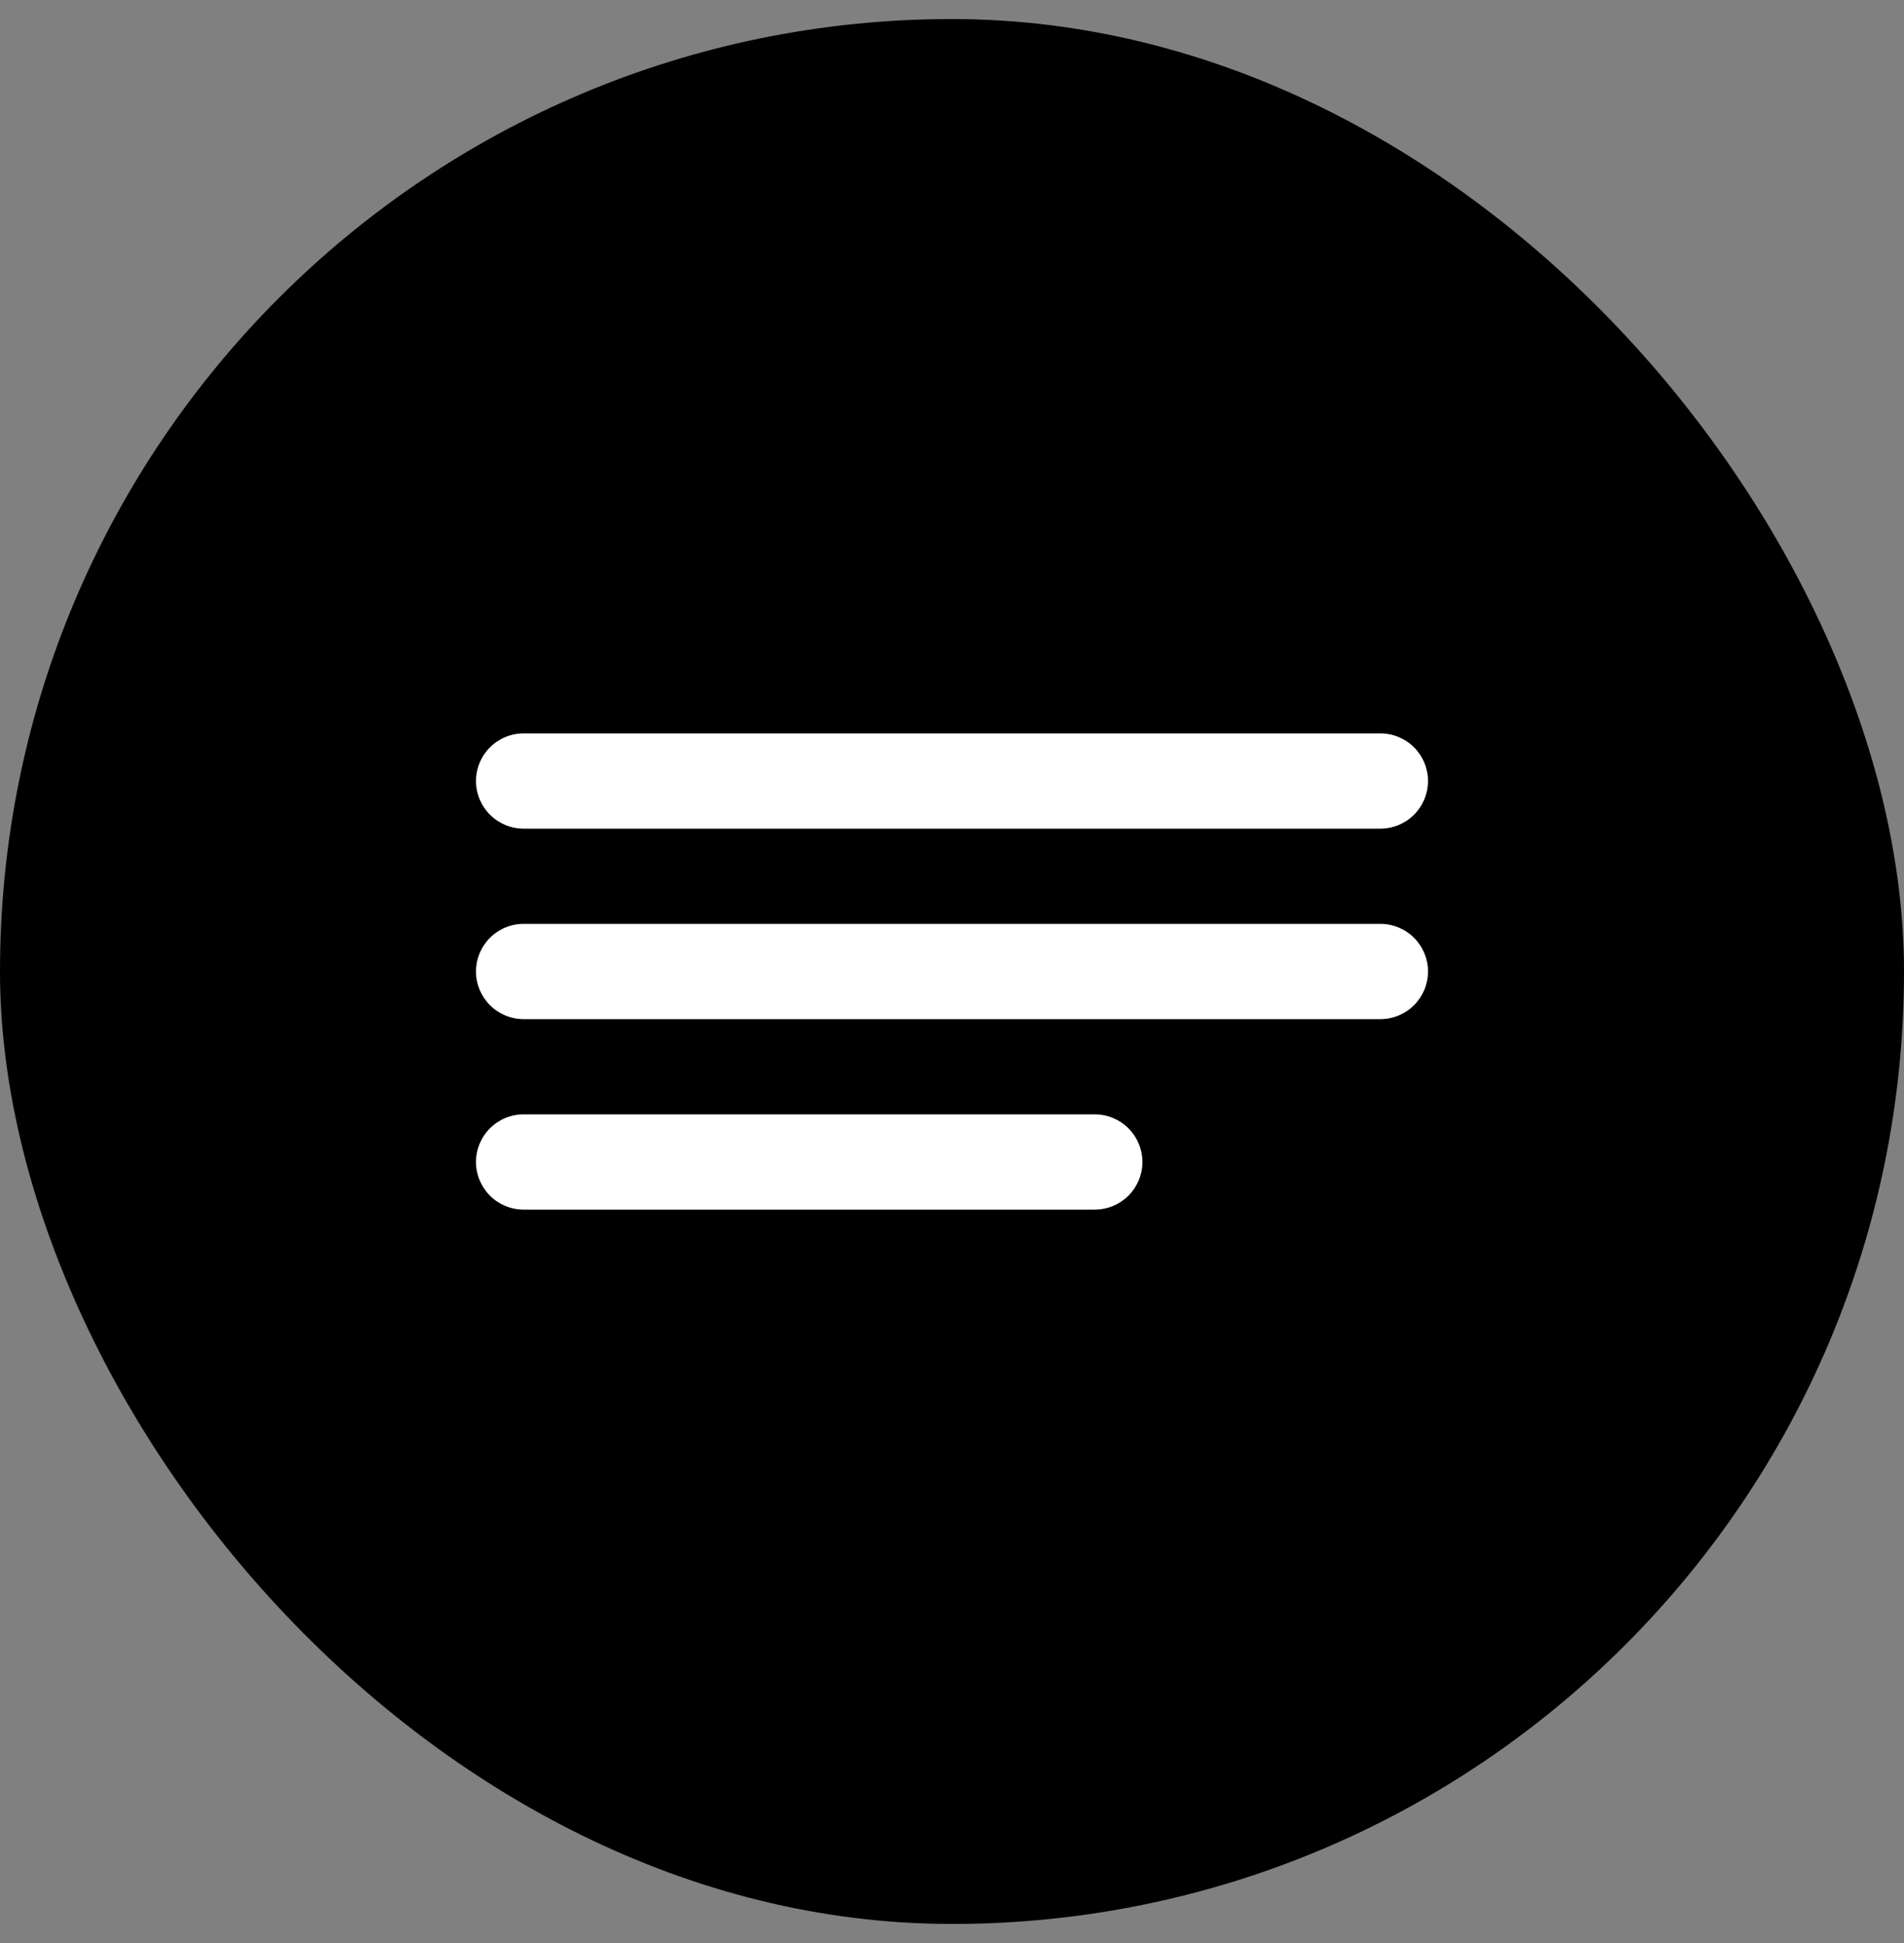
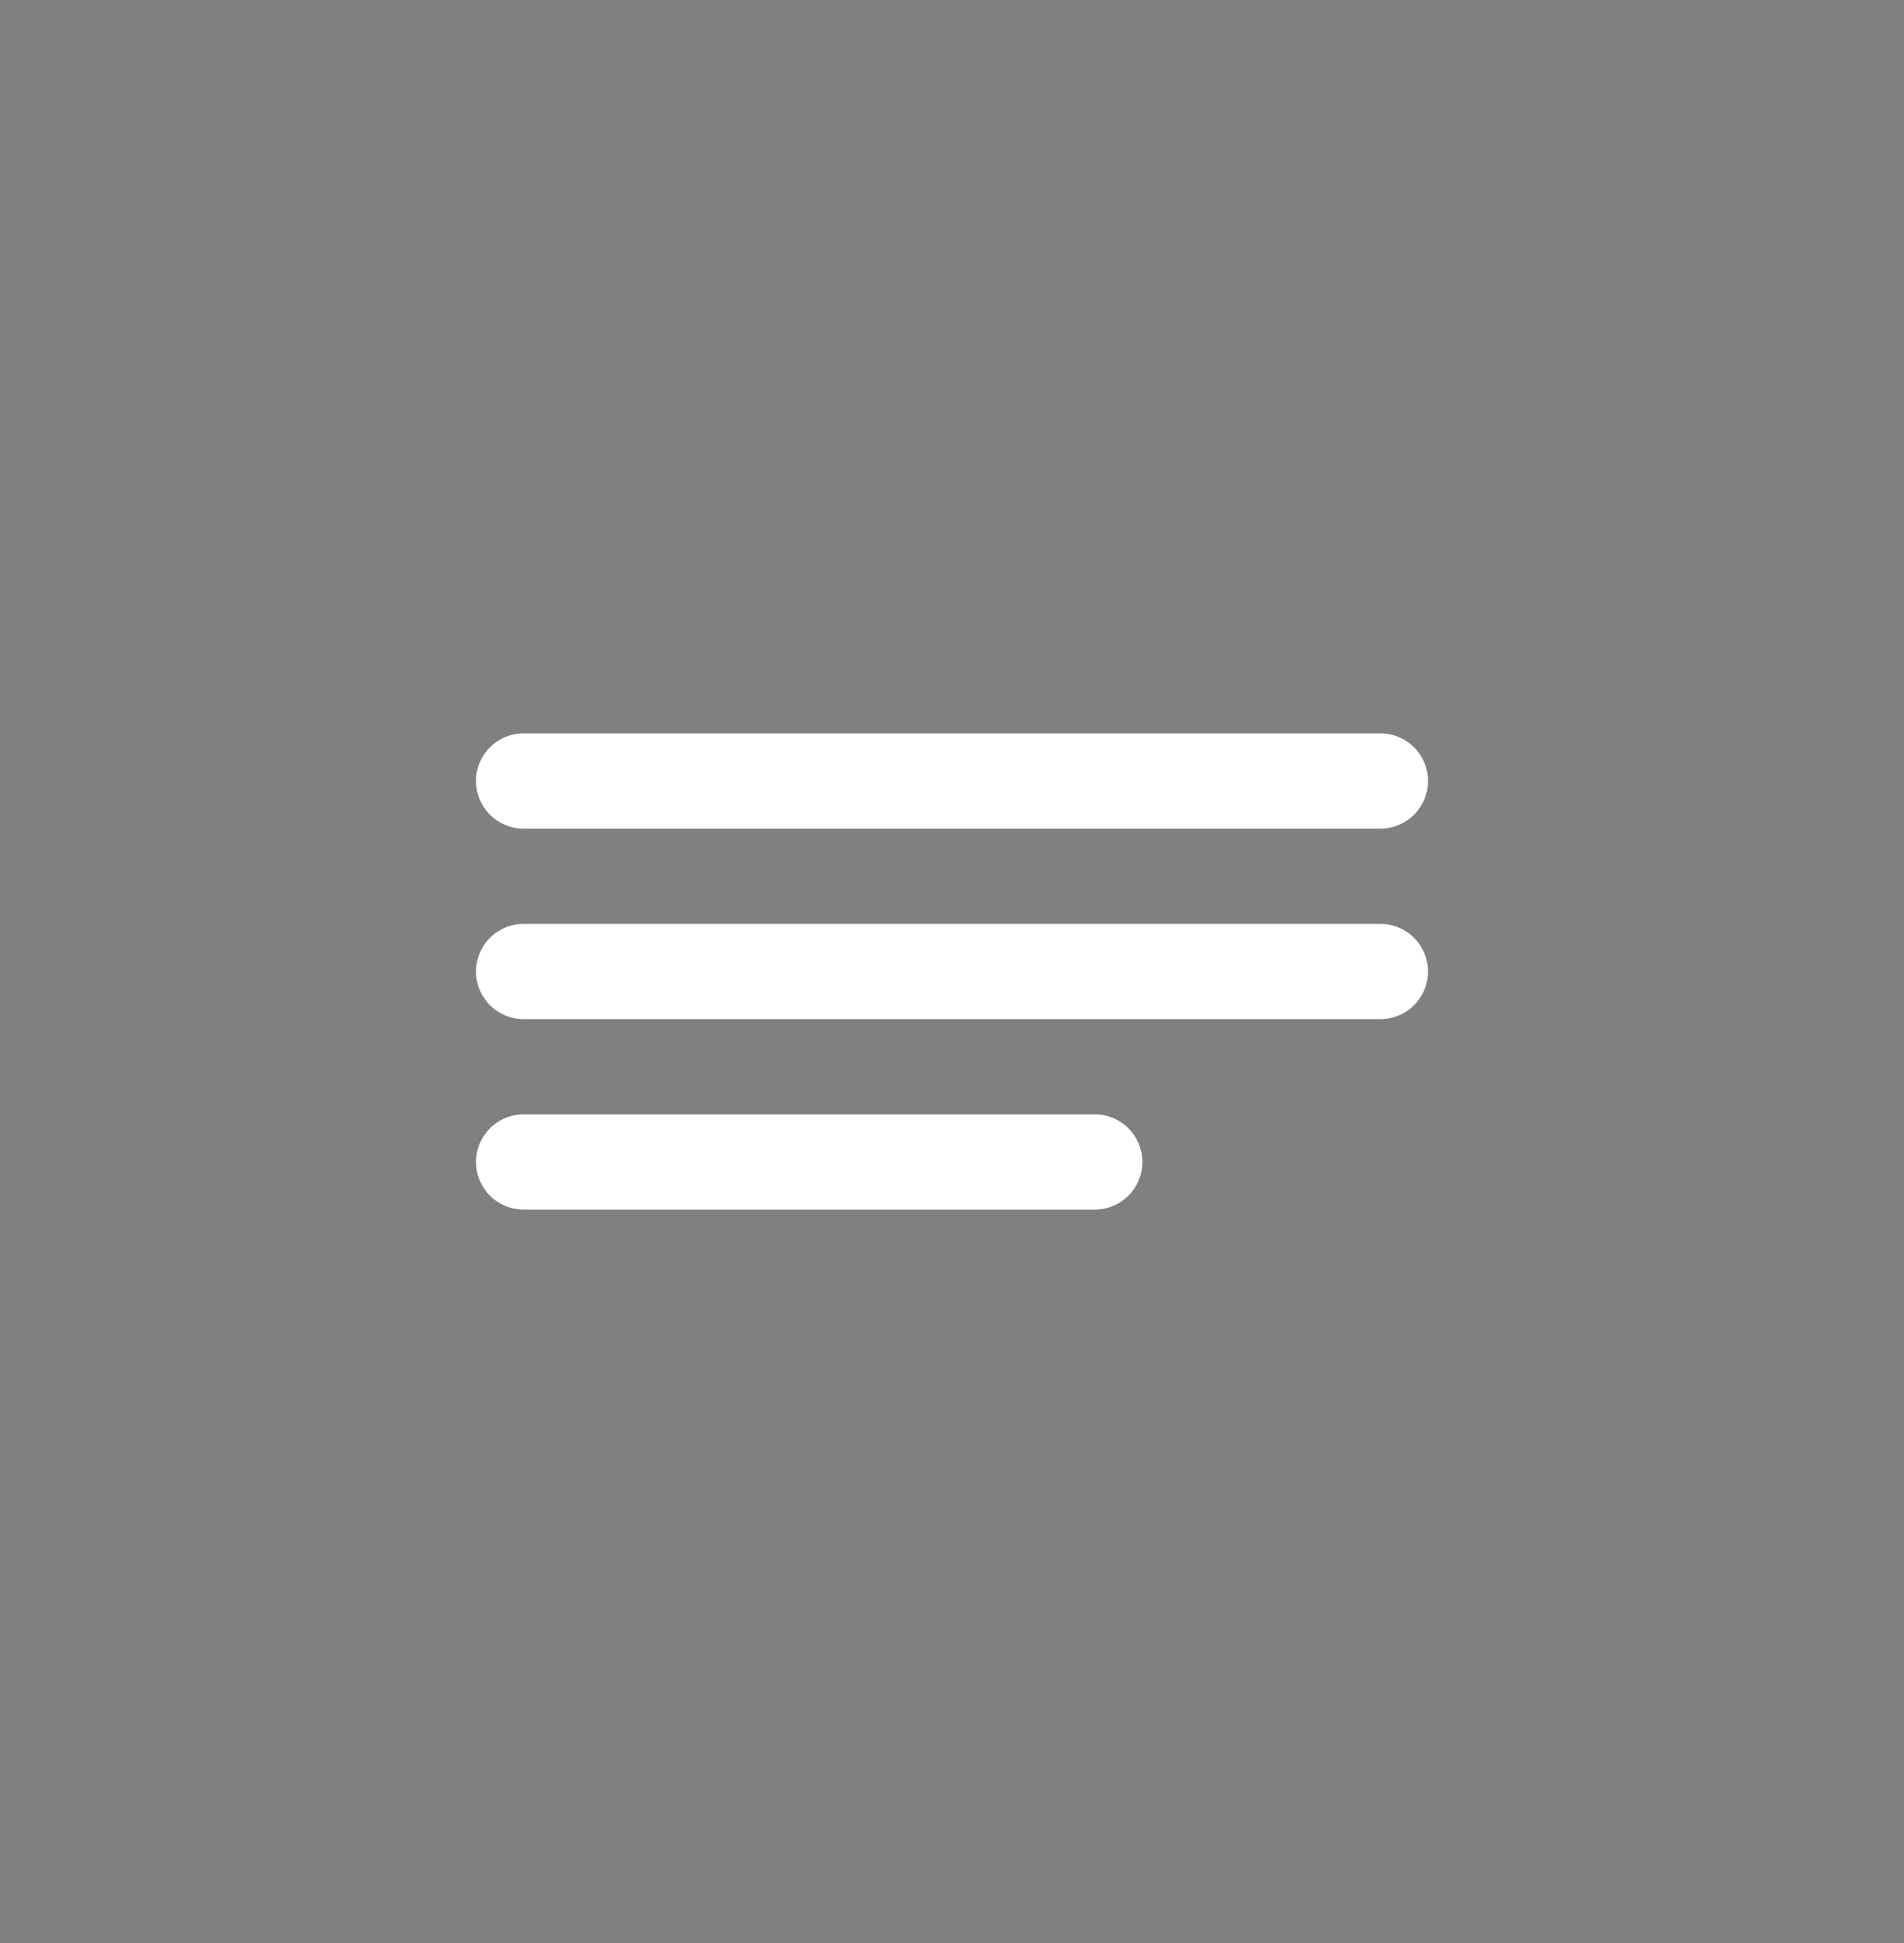
<svg xmlns="http://www.w3.org/2000/svg" width="50" height="51" viewBox="0 0 50 51" fill="none">
  <rect x="0" y="0" width="50" height="51" fill="#808080" stroke="none" />
-   <rect y="0.5" width="50" height="50" rx="25" fill="black" />
  <path d="M12.5 20.5C12.5 20.169 12.632 19.851 12.866 19.616C13.101 19.382 13.418 19.25 13.75 19.25H36.25C36.581 19.25 36.9 19.382 37.134 19.616C37.368 19.851 37.5 20.169 37.5 20.5C37.5 20.831 37.368 21.149 37.134 21.384C36.9 21.618 36.581 21.75 36.25 21.75H13.75C13.418 21.75 13.101 21.618 12.866 21.384C12.632 21.149 12.5 20.831 12.5 20.5ZM12.5 25.5C12.5 25.169 12.632 24.851 12.866 24.616C13.101 24.382 13.418 24.25 13.75 24.25H36.25C36.581 24.25 36.9 24.382 37.134 24.616C37.368 24.851 37.5 25.169 37.5 25.5C37.5 25.831 37.368 26.149 37.134 26.384C36.9 26.618 36.581 26.75 36.25 26.75H13.75C13.418 26.75 13.101 26.618 12.866 26.384C12.632 26.149 12.5 25.831 12.5 25.5ZM13.75 29.25C13.418 29.25 13.101 29.382 12.866 29.616C12.632 29.851 12.5 30.169 12.5 30.5C12.5 30.831 12.632 31.149 12.866 31.384C13.101 31.618 13.418 31.75 13.75 31.75H28.75C29.081 31.75 29.399 31.618 29.634 31.384C29.868 31.149 30 30.831 30 30.5C30 30.169 29.868 29.851 29.634 29.616C29.399 29.382 29.081 29.25 28.75 29.25H13.75Z" fill="white" />
</svg>